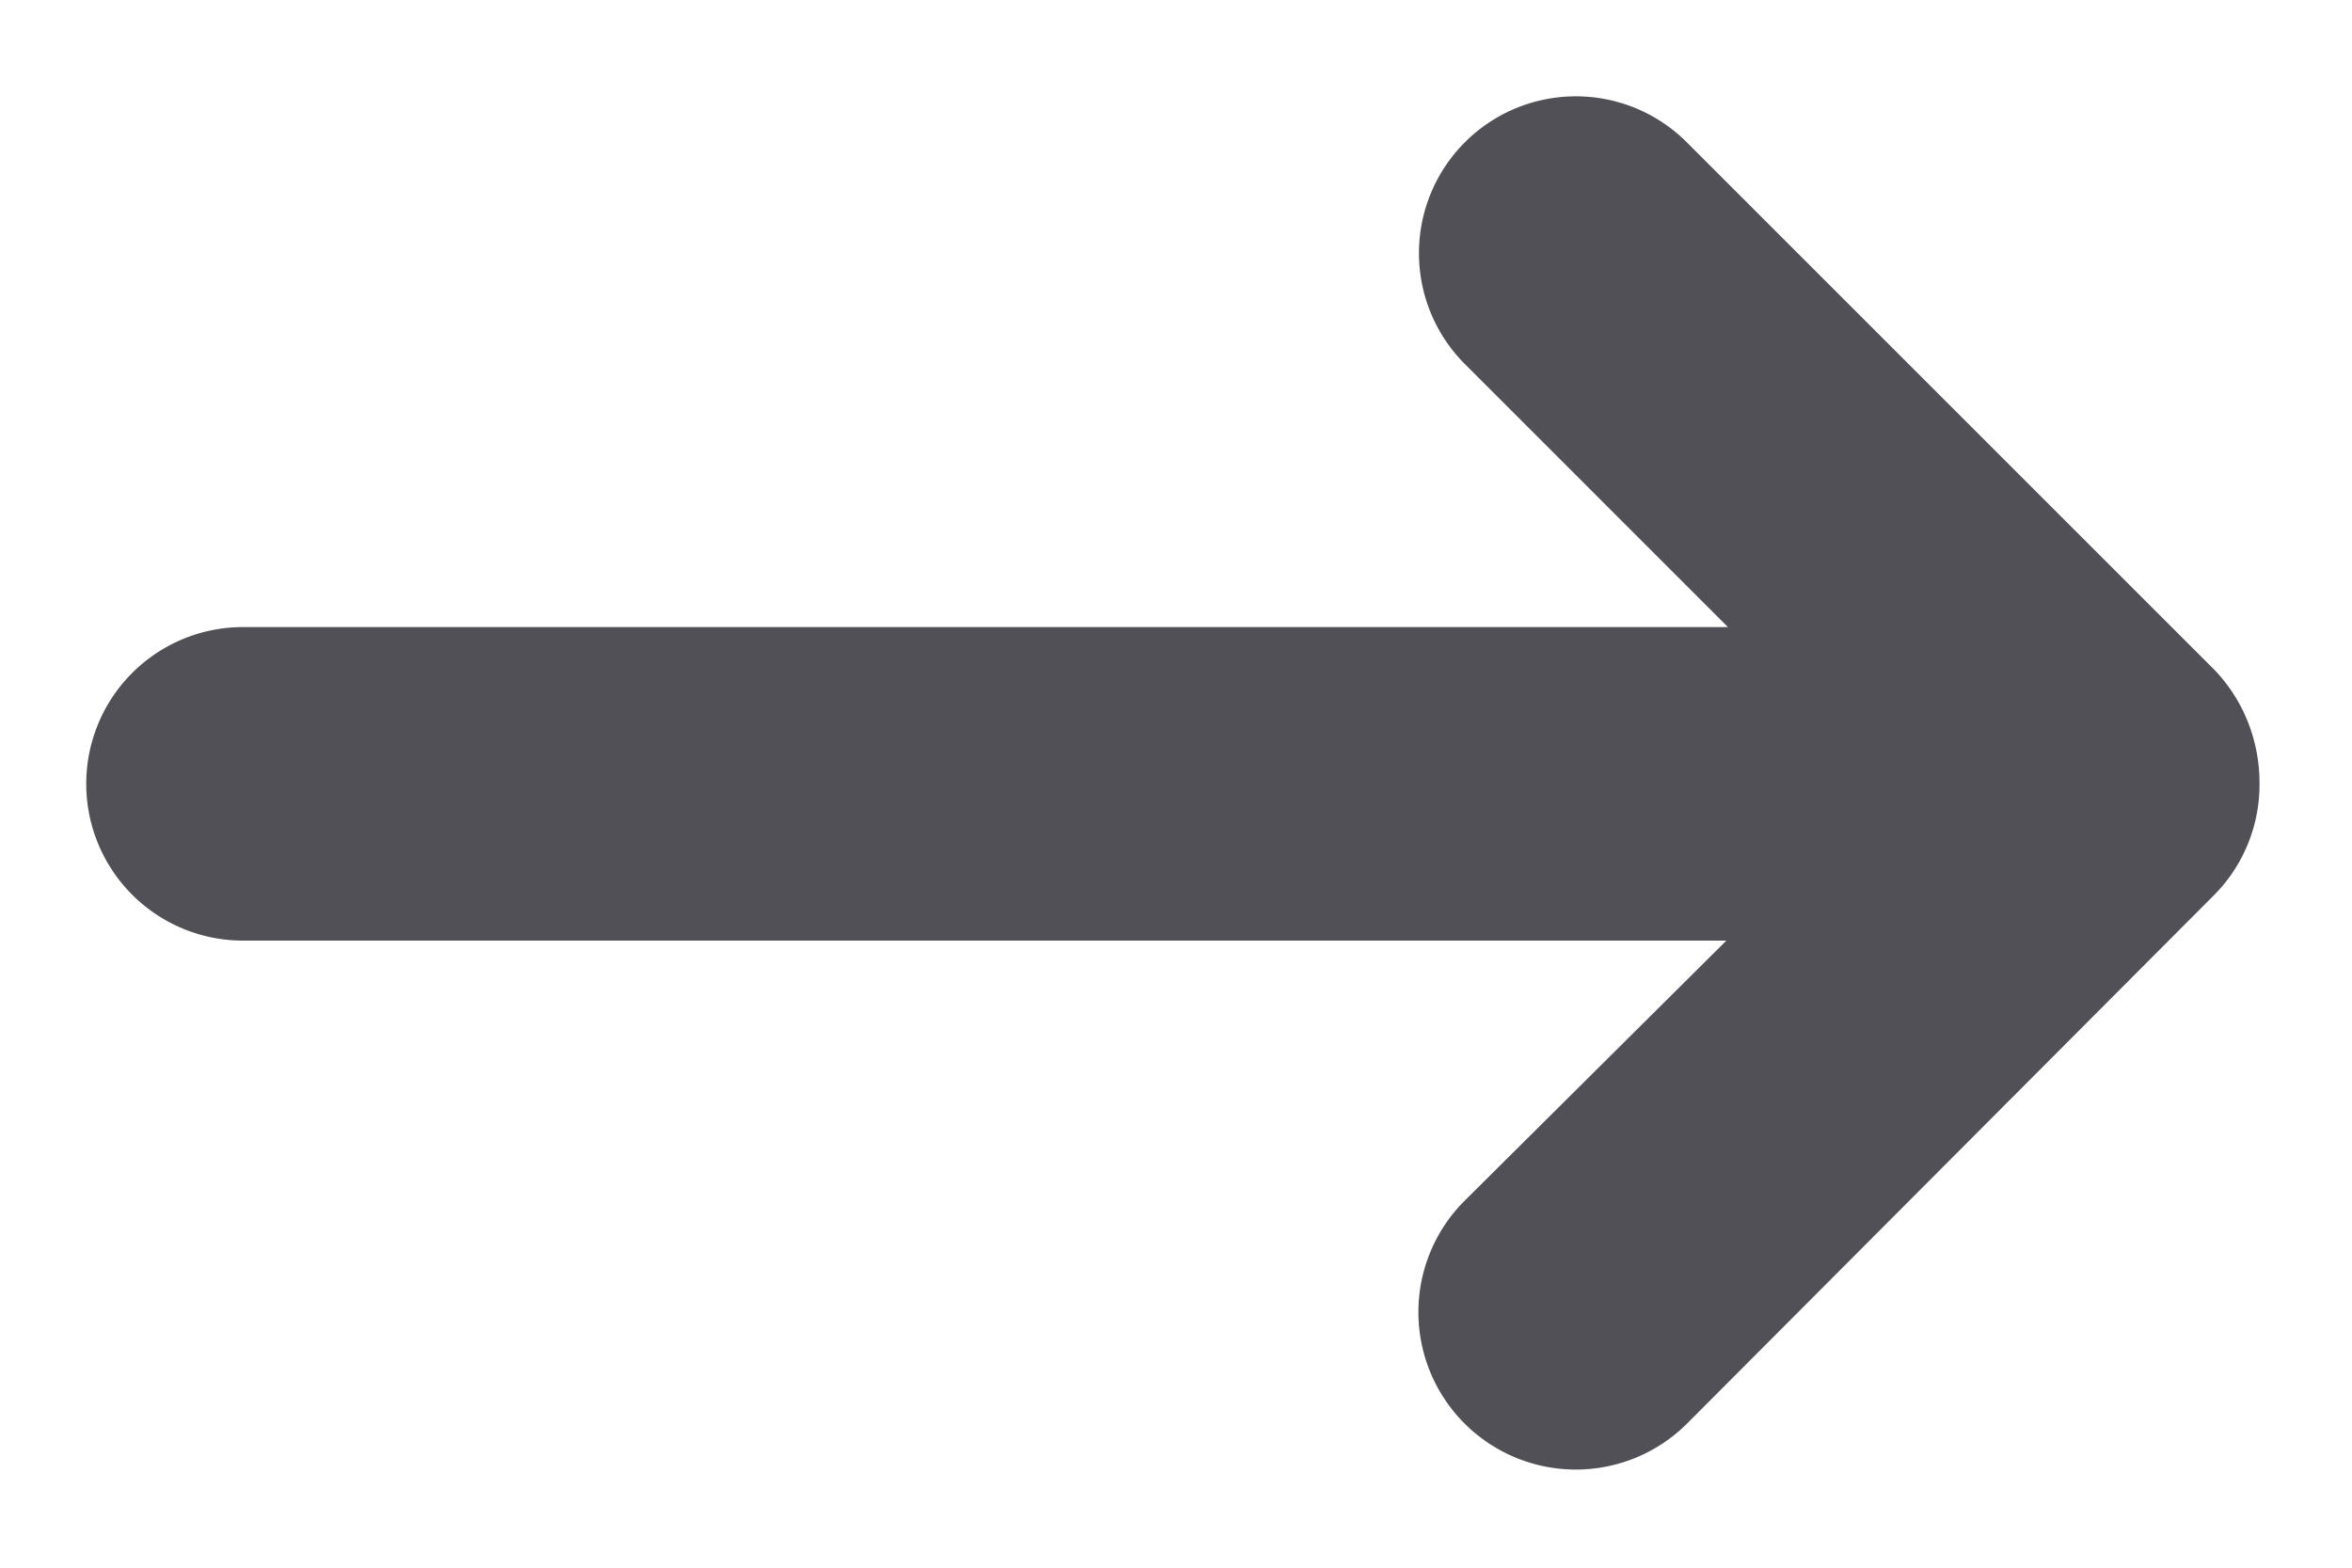
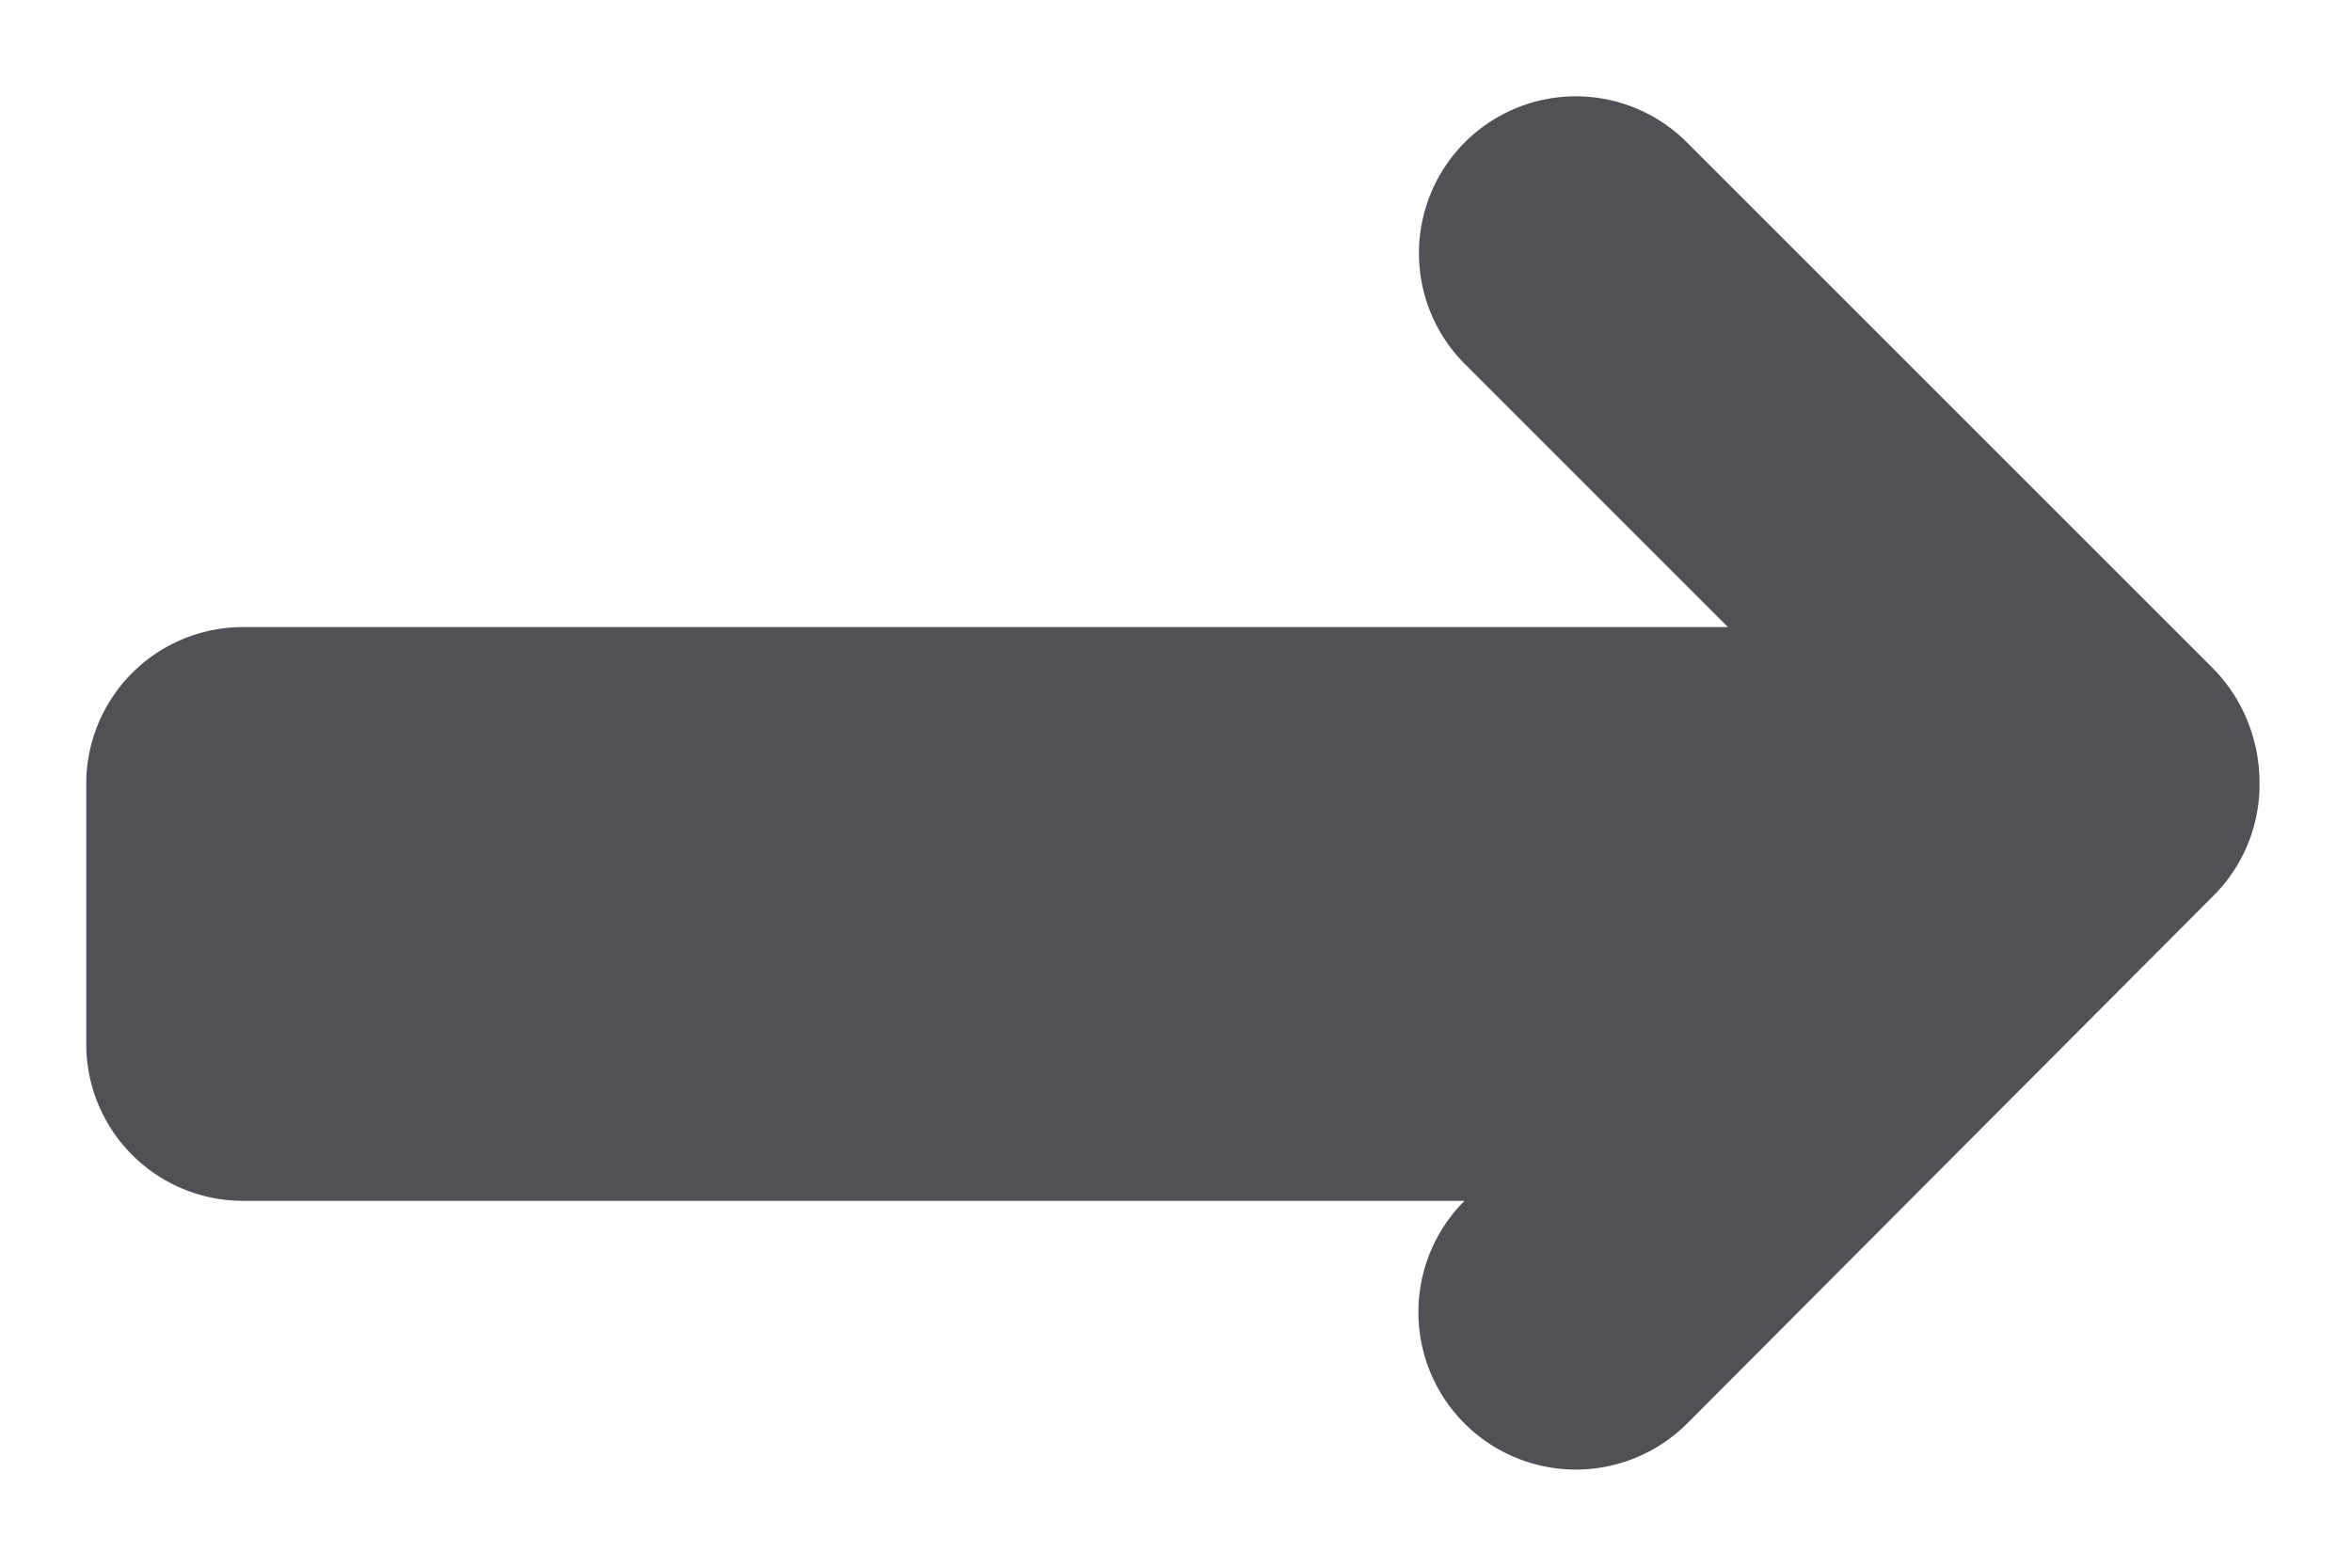
<svg xmlns="http://www.w3.org/2000/svg" fill="none" viewBox="0 0 15 10">
-   <path d="M.55 5a1 1 0 011-1h9.47L9.34 2.32A1 1 0 1110.76.91l3.35 3.35c.2.2.3.47.3.73a1 1 0 01-.3.73l-3.35 3.36a1 1 0 01-1.42-1.42L11.01 6H1.55a1 1 0 01-1-1z" fill="#505056" />
+   <path d="M.55 5a1 1 0 011-1h9.47L9.34 2.32A1 1 0 1110.76.91l3.35 3.35c.2.2.3.47.3.73a1 1 0 01-.3.73l-3.35 3.36a1 1 0 01-1.42-1.42H1.55a1 1 0 01-1-1z" fill="#505056" />
</svg>